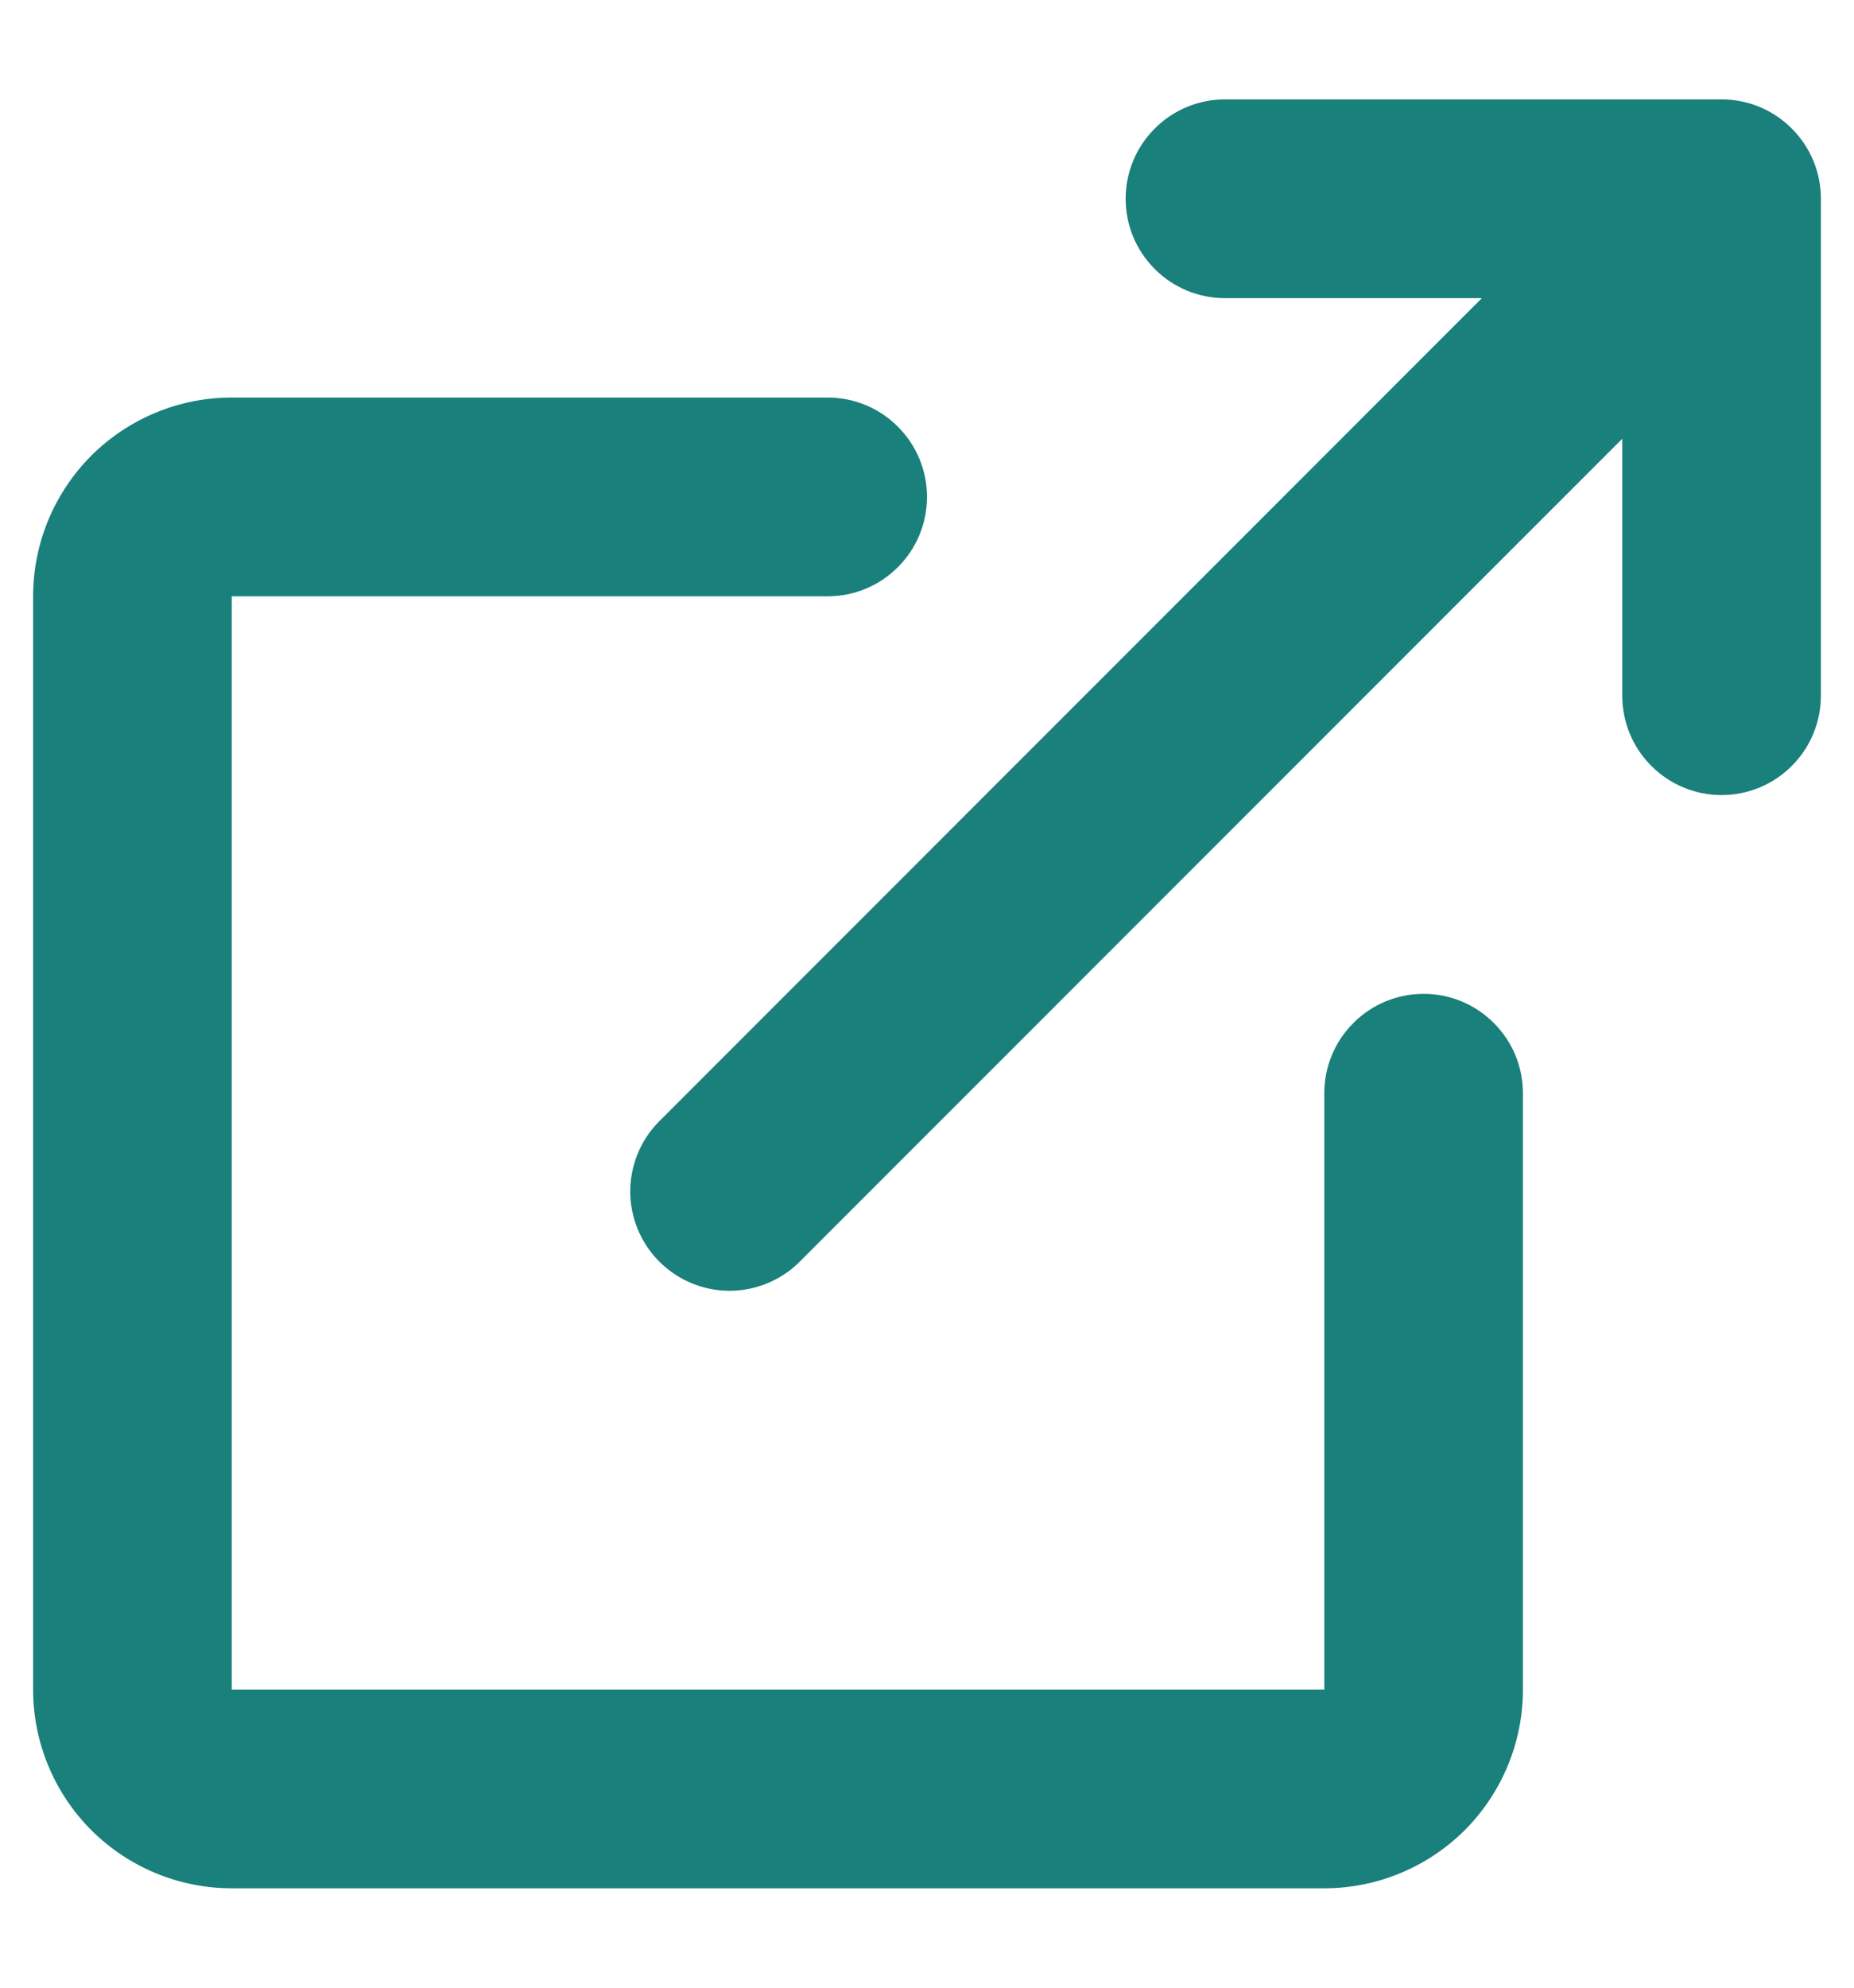
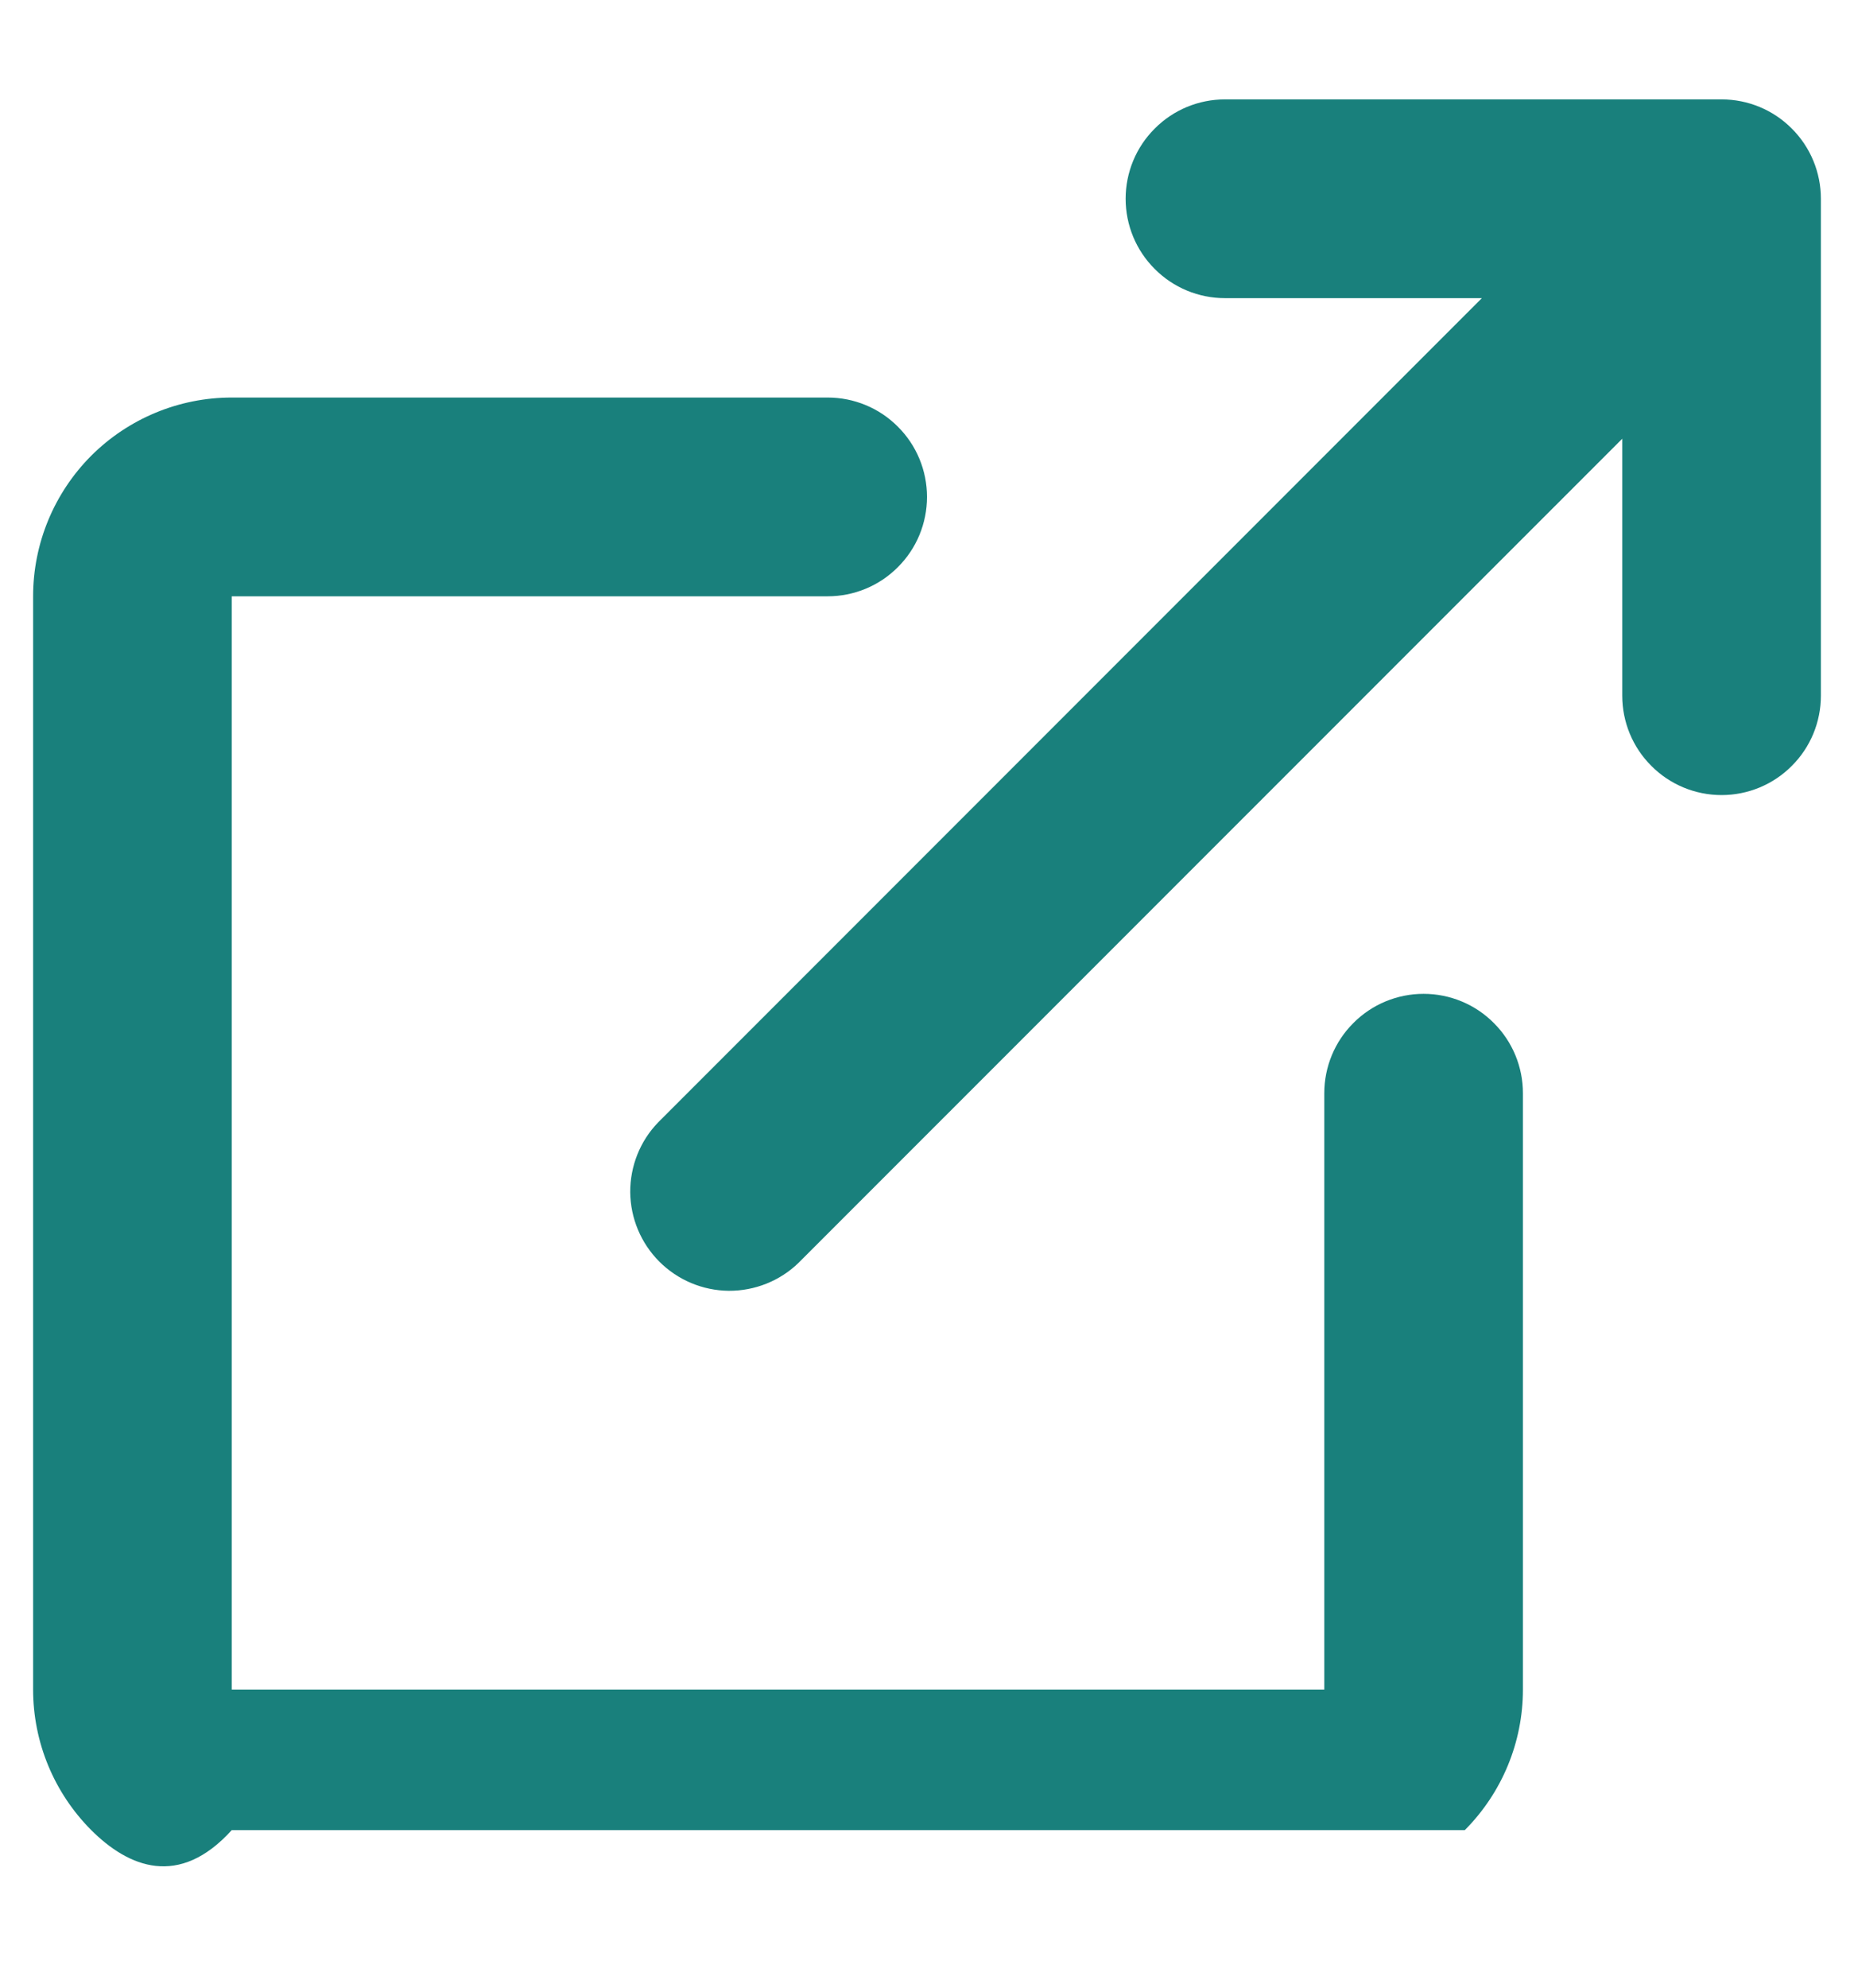
<svg xmlns="http://www.w3.org/2000/svg" width="14" height="15" fill="none">
-   <path d="M6.25 3C6.449 3 6.64 3.079 6.78 3.22C6.921 3.36 7 3.551 7 3.75C7 3.949 6.921 4.14 6.78 4.28C6.64 4.421 6.449 4.5 6.25 4.5H1.75V12.75H10V8.25C10 8.051 10.079 7.86 10.22 7.72C10.36 7.579 10.551 7.5 10.75 7.5C10.949 7.5 11.14 7.579 11.28 7.72C11.421 7.86 11.5 8.051 11.5 8.25V12.75C11.5 13.148 11.342 13.529 11.061 13.811C10.779 14.092 10.398 14.25 10 14.25H1.75C1.352 14.25 0.971 14.092 0.689 13.811C0.408 13.529 0.25 13.148 0.25 12.75V4.5C0.25 4.102 0.408 3.721 0.689 3.439C0.971 3.158 1.352 3 1.75 3H6.25ZM13 0.75C13.199 0.75 13.39 0.829 13.53 0.97C13.671 1.11 13.75 1.301 13.75 1.5V5.25C13.75 5.449 13.671 5.64 13.53 5.78C13.39 5.921 13.199 6 13 6C12.801 6 12.61 5.921 12.47 5.78C12.329 5.64 12.25 5.449 12.25 5.25V3.311L6.03 9.53C5.889 9.667 5.699 9.742 5.503 9.741C5.306 9.739 5.118 9.66 4.979 9.521C4.84 9.382 4.761 9.194 4.759 8.997C4.758 8.801 4.833 8.611 4.97 8.47L11.19 2.25H9.25C9.051 2.25 8.86 2.171 8.72 2.03C8.579 1.89 8.5 1.699 8.5 1.5C8.5 1.301 8.579 1.11 8.72 0.97C8.86 0.829 9.051 0.75 9.25 0.75H13Z" fill="#19807C" />
+   <path d="M6.25 3C6.449 3 6.64 3.079 6.78 3.22C6.921 3.36 7 3.551 7 3.75C7 3.949 6.921 4.14 6.78 4.28C6.64 4.421 6.449 4.5 6.25 4.5H1.75V12.75H10V8.25C10 8.051 10.079 7.86 10.22 7.72C10.36 7.579 10.551 7.5 10.75 7.5C10.949 7.5 11.14 7.579 11.28 7.72C11.421 7.86 11.5 8.051 11.5 8.25V12.75C11.5 13.148 11.342 13.529 11.061 13.811H1.75C1.352 14.25 0.971 14.092 0.689 13.811C0.408 13.529 0.25 13.148 0.25 12.75V4.5C0.25 4.102 0.408 3.721 0.689 3.439C0.971 3.158 1.352 3 1.75 3H6.25ZM13 0.75C13.199 0.75 13.39 0.829 13.53 0.97C13.671 1.11 13.75 1.301 13.75 1.5V5.25C13.75 5.449 13.671 5.64 13.53 5.78C13.39 5.921 13.199 6 13 6C12.801 6 12.61 5.921 12.47 5.78C12.329 5.64 12.25 5.449 12.25 5.25V3.311L6.03 9.53C5.889 9.667 5.699 9.742 5.503 9.741C5.306 9.739 5.118 9.66 4.979 9.521C4.84 9.382 4.761 9.194 4.759 8.997C4.758 8.801 4.833 8.611 4.97 8.47L11.19 2.25H9.25C9.051 2.25 8.86 2.171 8.72 2.03C8.579 1.89 8.5 1.699 8.5 1.5C8.5 1.301 8.579 1.11 8.72 0.97C8.86 0.829 9.051 0.75 9.25 0.75H13Z" fill="#19807C" />
</svg>